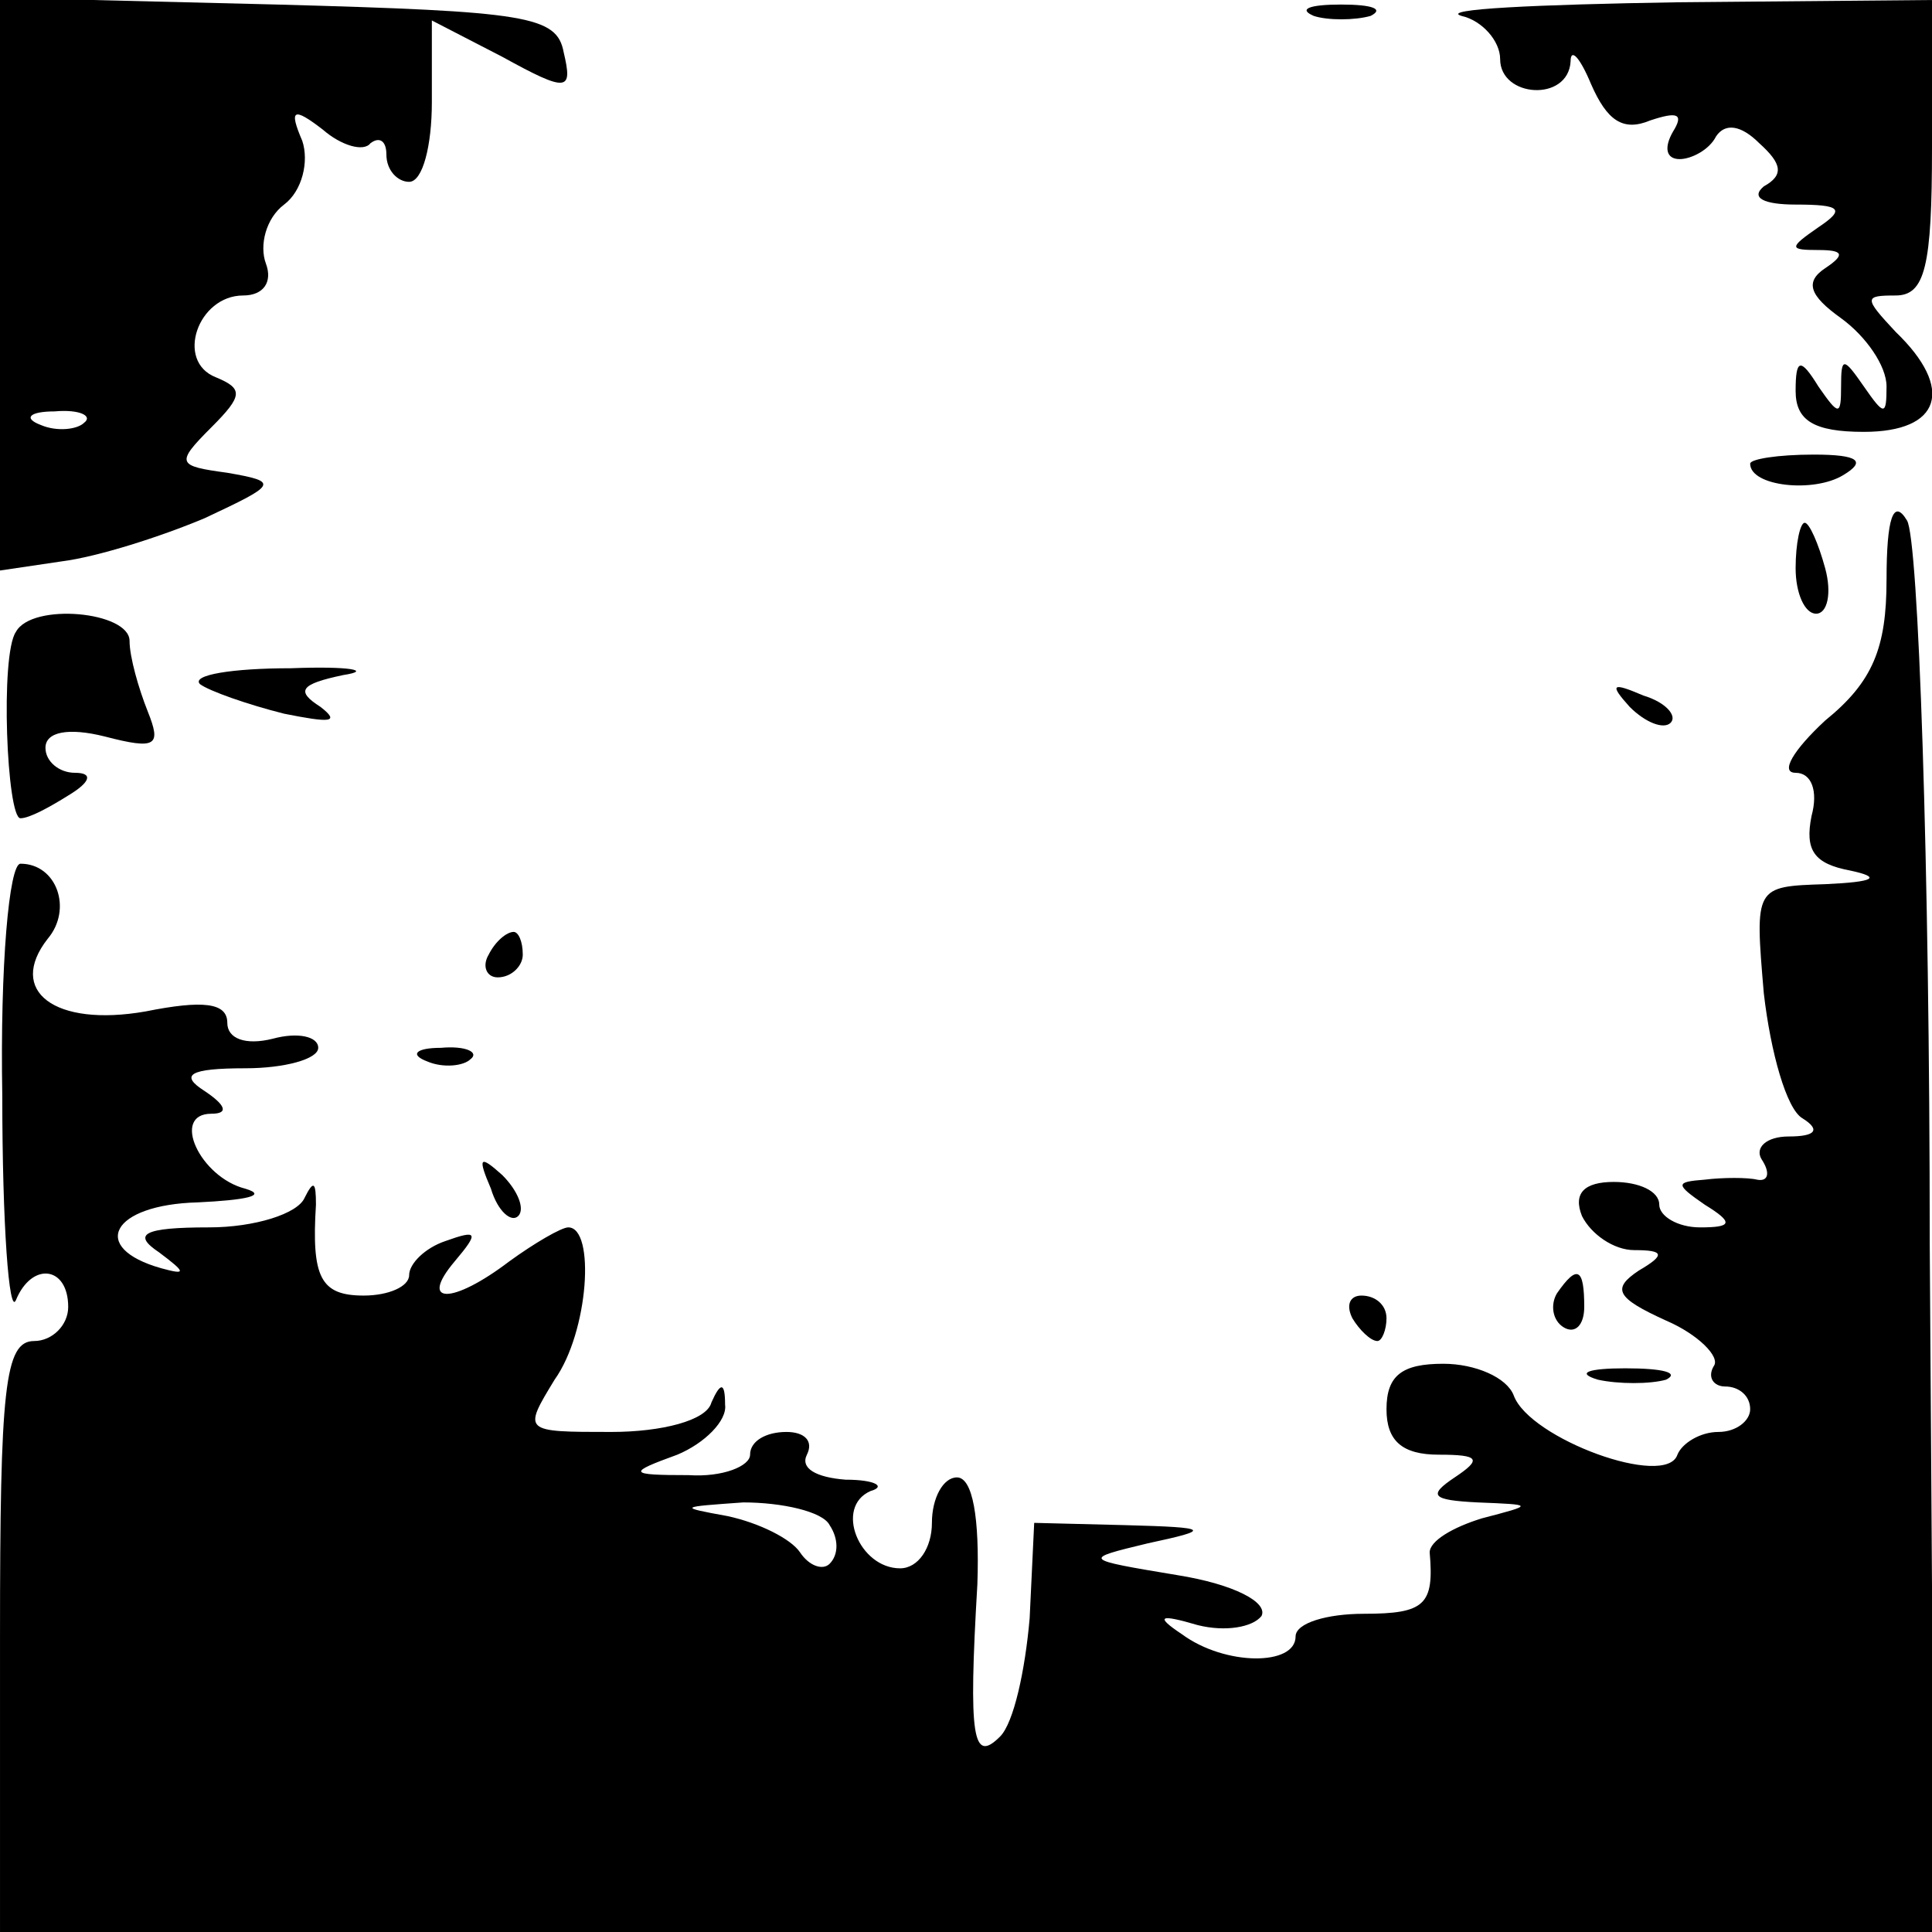
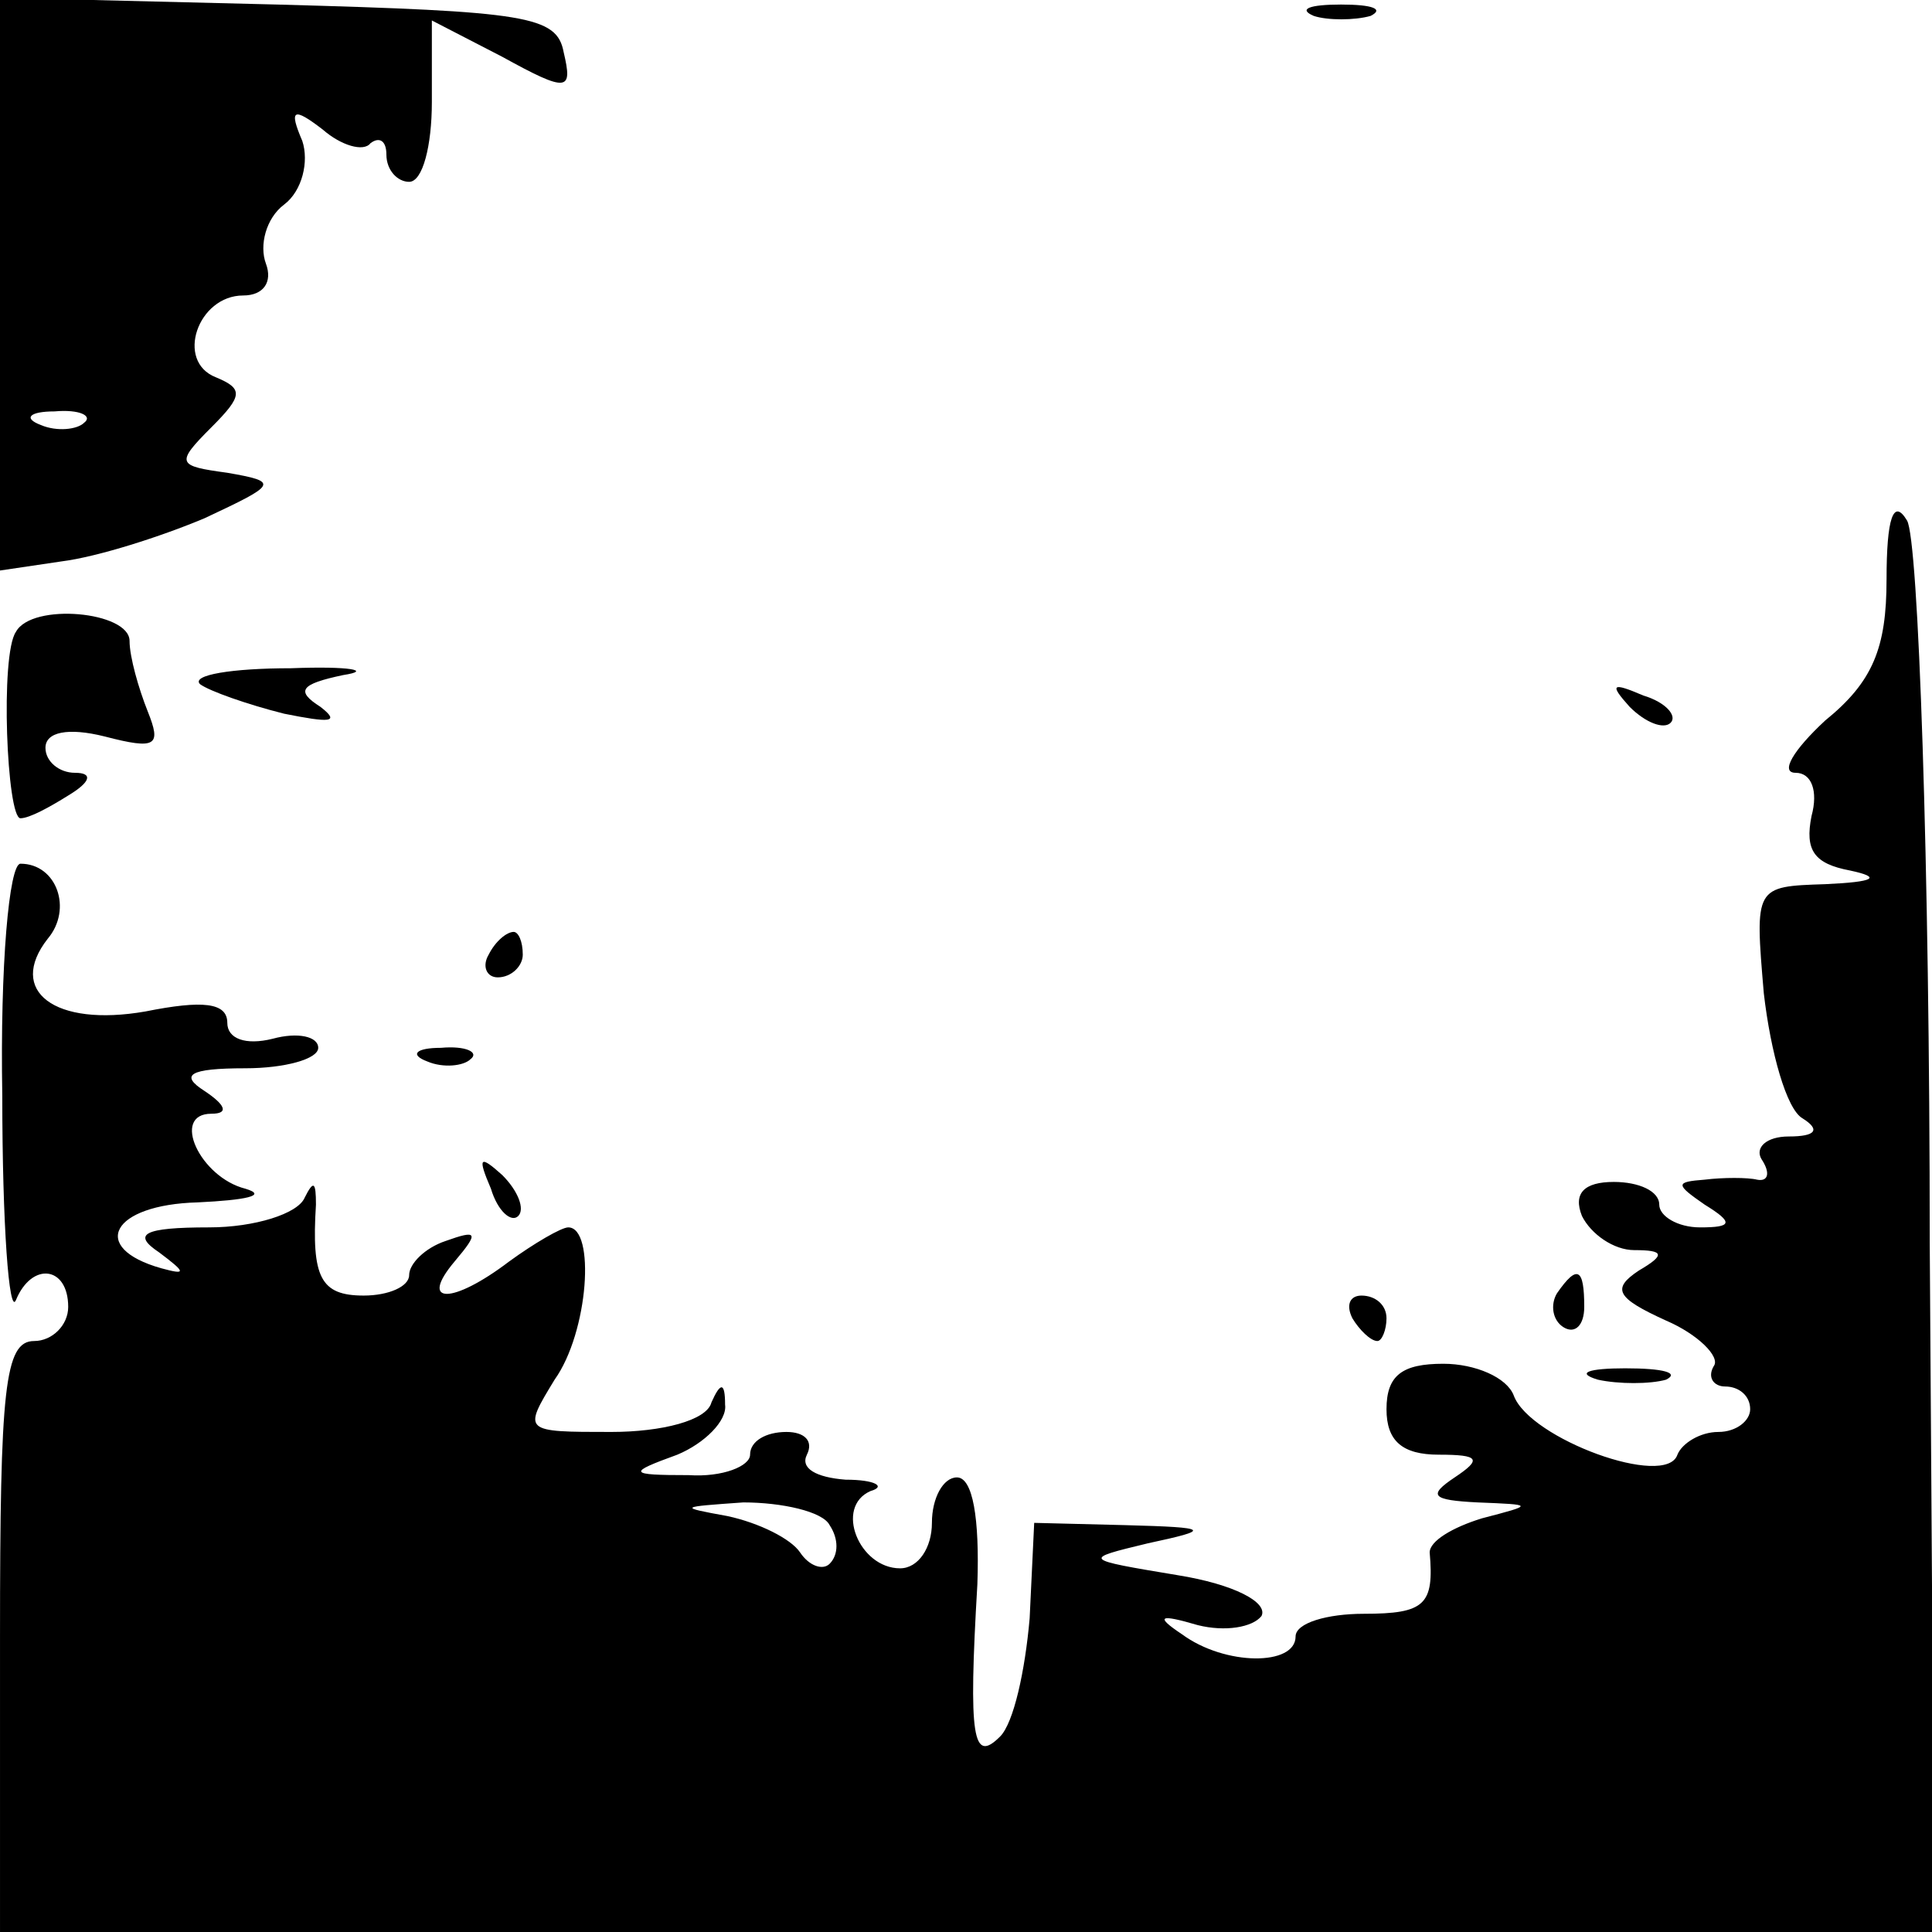
<svg xmlns="http://www.w3.org/2000/svg" version="1.0" width="85pt" height="85pt" viewBox="0 0 85 85" preserveAspectRatio="xMidYMid meet">
  <g transform="translate(0,85) scale(0.1,-0.1)" fill="#000000" stroke="none">
    <path d="M0 725 l0 -126 27 4 c16 2 44 11 63 19 32 15 33 16 10 20 -22 3 -23 4 -7 20 14 14 14 17 2 22 -18 7 -8 36 12 36 9 0 13 6 10 14 -3 8 0 20 8 26 8 6 11 19 8 28 -6 14 -4 15 9 5 8 -7 18 -10 21 -6 4 3 7 1 7 -5 0 -7 5 -12 10 -12 6 0 10 16 10 35 l0 36 31 -16 c29 -16 31 -15 27 2 -3 16 -16 18 -126 21 l-122 3 0 -126z m37 -61 c-3 -3 -12 -4 -19 -1 -8 3 -5 6 6 6 11 1 17 -2 13 -5z" />
    <path d="M578 843 c6 -2 18 -2 25 0 6 3 1 5 -13 5 -14 0 -19 -2 -12 -5z" />
-     <path d="M643 843 c9 -2 17 -11 17 -19 0 -17 30 -19 31 -1 0 6 4 2 9 -10 7 -16 14 -21 26 -16 12 4 15 3 10 -5 -4 -7 -3 -12 3 -12 5 0 13 4 16 10 4 6 11 5 19 -3 10 -9 11 -14 2 -19 -6 -5 0 -8 14 -8 20 0 22 -2 10 -10 -13 -9 -13 -10 0 -10 11 0 12 -2 3 -8 -9 -6 -7 -12 7 -22 11 -8 20 -21 20 -30 0 -13 -1 -13 -10 0 -9 13 -10 13 -10 0 0 -13 -1 -13 -10 0 -8 13 -10 12 -10 -2 0 -13 8 -18 30 -18 34 0 40 19 14 44 -14 15 -14 16 0 16 13 0 16 13 16 65 l0 65 -112 -1 c-62 -1 -105 -3 -95 -6z" />
-     <path d="M770 646 c0 -10 28 -13 41 -5 10 6 7 9 -13 9 -16 0 -28 -2 -28 -4z" />
    <path d="M830 595 c0 -30 -6 -45 -27 -62 -14 -13 -20 -23 -13 -23 7 0 10 -8 7 -19 -3 -15 1 -21 17 -24 14 -3 11 -5 -11 -6 -31 -1 -31 -1 -27 -48 3 -26 10 -51 17 -55 8 -5 6 -8 -6 -8 -10 0 -15 -5 -12 -10 4 -6 3 -10 -2 -9 -4 1 -15 1 -23 0 -13 -1 -13 -2 0 -11 13 -8 12 -10 -2 -10 -10 0 -18 5 -18 10 0 6 -9 10 -20 10 -13 0 -18 -5 -14 -15 4 -8 14 -15 23 -15 13 0 14 -2 2 -9 -12 -8 -10 -12 12 -22 14 -6 24 -16 21 -20 -3 -5 0 -9 5 -9 6 0 11 -4 11 -10 0 -5 -6 -10 -14 -10 -8 0 -16 -5 -18 -10 -5 -15 -65 7 -72 26 -3 8 -17 14 -31 14 -18 0 -25 -5 -25 -20 0 -14 7 -20 23 -20 18 0 19 -2 7 -10 -12 -8 -10 -10 10 -11 25 -1 25 -1 2 -7 -13 -4 -23 -10 -23 -15 2 -23 -2 -27 -29 -27 -16 0 -30 -4 -30 -10 0 -13 -31 -13 -50 1 -12 8 -10 9 7 4 12 -3 24 -1 28 4 3 6 -12 14 -37 18 -42 7 -42 7 -13 14 28 6 28 7 -10 8 l-40 1 -2 -42 c-2 -23 -7 -46 -13 -52 -12 -12 -14 -1 -10 67 1 29 -2 47 -9 47 -6 0 -11 -9 -11 -20 0 -11 -6 -20 -14 -20 -18 0 -29 27 -13 34 7 2 2 5 -11 5 -13 1 -20 5 -17 11 3 6 -1 10 -9 10 -9 0 -16 -4 -16 -10 0 -5 -12 -10 -27 -9 -27 0 -27 1 -5 9 12 5 22 15 21 22 0 10 -2 10 -6 1 -2 -8 -22 -13 -44 -13 -39 0 -39 0 -25 23 15 21 18 67 6 67 -3 0 -15 -7 -26 -15 -25 -19 -40 -19 -24 0 11 13 10 14 -4 9 -9 -3 -16 -10 -16 -15 0 -5 -9 -9 -20 -9 -19 0 -23 8 -21 40 0 10 -1 11 -5 3 -3 -7 -22 -13 -42 -13 -29 0 -34 -3 -22 -11 12 -9 12 -10 1 -7 -32 9 -22 28 16 29 21 1 31 3 21 6 -20 5 -33 33 -15 33 8 0 6 4 -3 10 -11 7 -7 10 18 10 17 0 32 4 32 9 0 5 -9 7 -20 4 -12 -3 -20 0 -20 7 0 9 -11 10 -36 5 -40 -7 -61 9 -43 32 11 13 4 33 -12 33 -5 0 -9 -45 -8 -102 0 -57 3 -97 6 -90 7 17 23 15 23 -3 0 -8 -7 -15 -15 -15 -13 0 -15 -21 -15 -130 l0 -130 425 0 426 0 -2 303 c0 167 -5 310 -10 318 -6 10 -9 1 -9 -26z m-465 -416 c4 -6 4 -13 0 -17 -3 -3 -9 -1 -13 5 -4 6 -18 13 -32 16 -22 4 -21 4 7 6 17 0 35 -4 38 -10z" />
-     <path d="M790 600 c0 -11 4 -20 9 -20 5 0 7 9 4 20 -3 11 -7 20 -9 20 -2 0 -4 -9 -4 -20z" />
    <path d="M7 572 c-7 -10 -4 -82 2 -82 4 0 13 5 21 10 10 6 11 10 3 10 -7 0 -13 5 -13 11 0 7 10 9 26 5 23 -6 25 -4 19 11 -4 10 -8 24 -8 31 0 13 -43 17 -50 4z" />
    <path d="M88 549 c4 -3 21 -9 37 -13 20 -4 25 -4 16 3 -11 7 -9 10 10 14 13 2 3 4 -23 3 -26 0 -44 -3 -40 -7z" />
    <path d="M717 539 c7 -7 15 -10 18 -7 3 3 -2 9 -12 12 -14 6 -15 5 -6 -5z" />
    <path d="M215 430 c-3 -5 -1 -10 4 -10 6 0 11 5 11 10 0 6 -2 10 -4 10 -3 0 -8 -4 -11 -10z" />
    <path d="M188 383 c7 -3 16 -2 19 1 4 3 -2 6 -13 5 -11 0 -14 -3 -6 -6z" />
    <path d="M216 327 c3 -10 9 -15 12 -12 3 3 0 11 -7 18 -10 9 -11 8 -5 -6z" />
    <path d="M685 281 c-3 -5 -2 -12 3 -15 5 -3 9 1 9 9 0 17 -3 19 -12 6z" />
    <path d="M595 270 c3 -5 8 -10 11 -10 2 0 4 5 4 10 0 6 -5 10 -11 10 -5 0 -7 -4 -4 -10z" />
    <path d="M703 243 c9 -2 23 -2 30 0 6 3 -1 5 -18 5 -16 0 -22 -2 -12 -5z" />
  </g>
</svg>